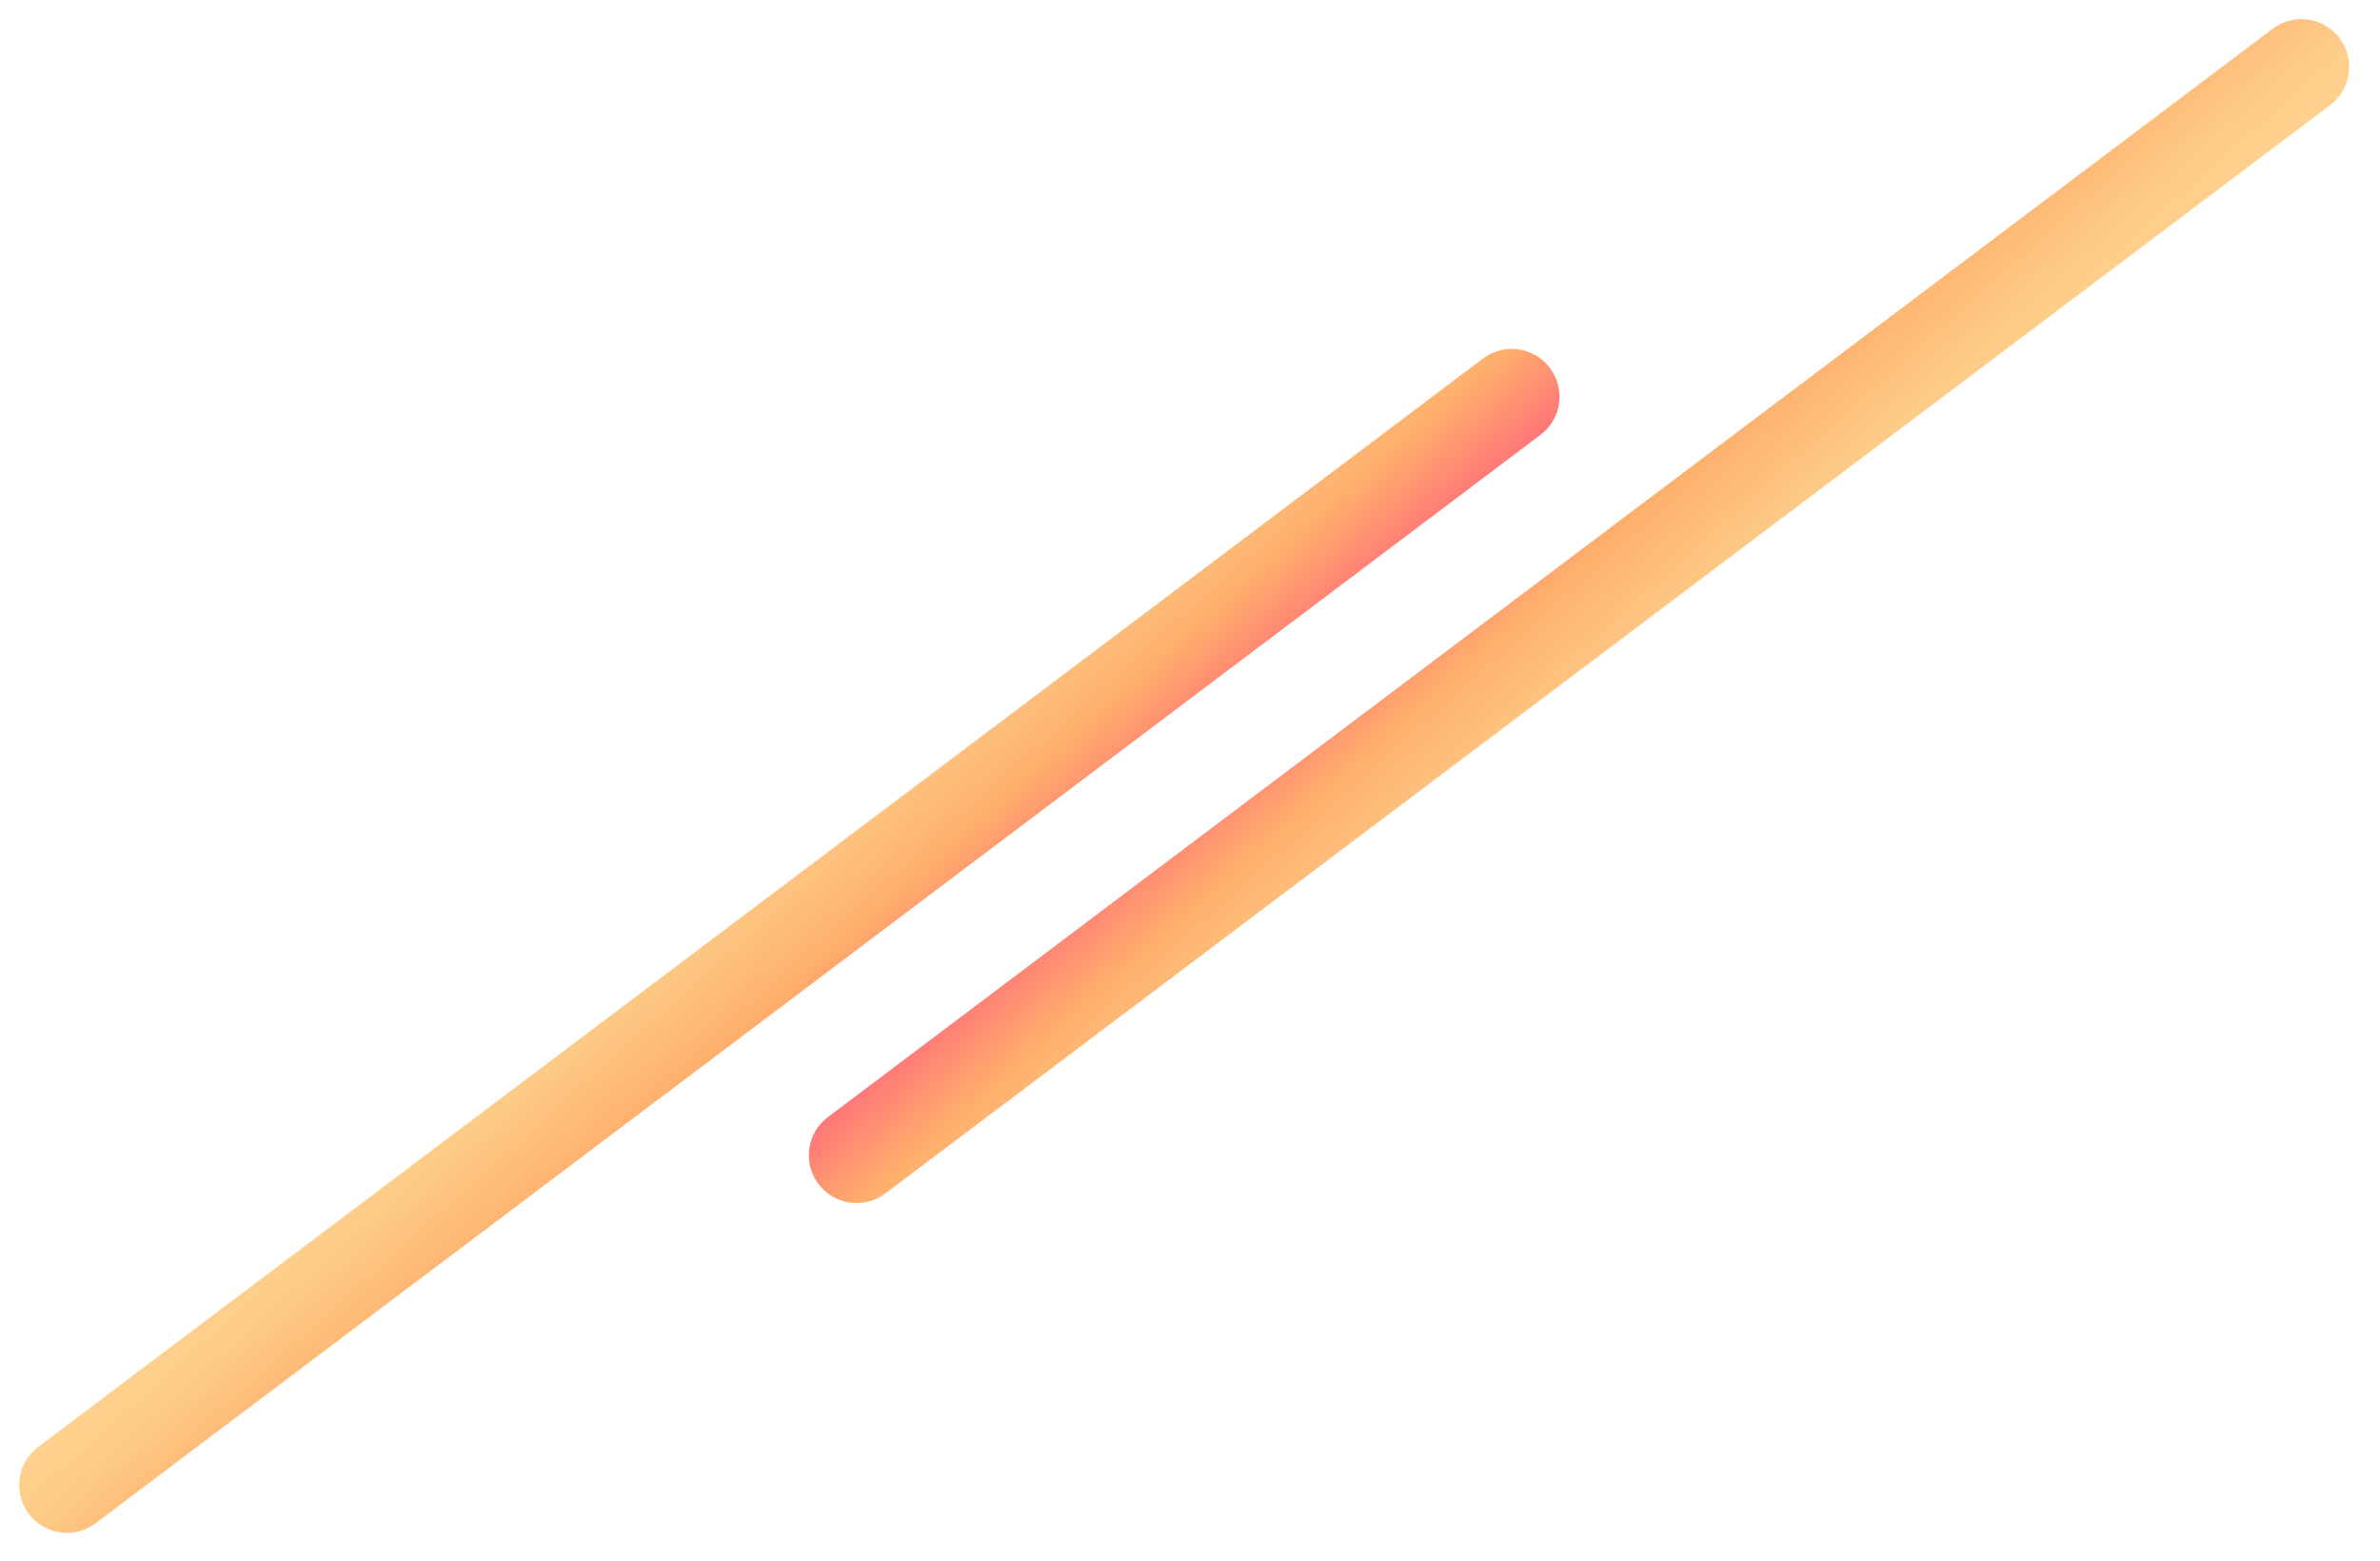
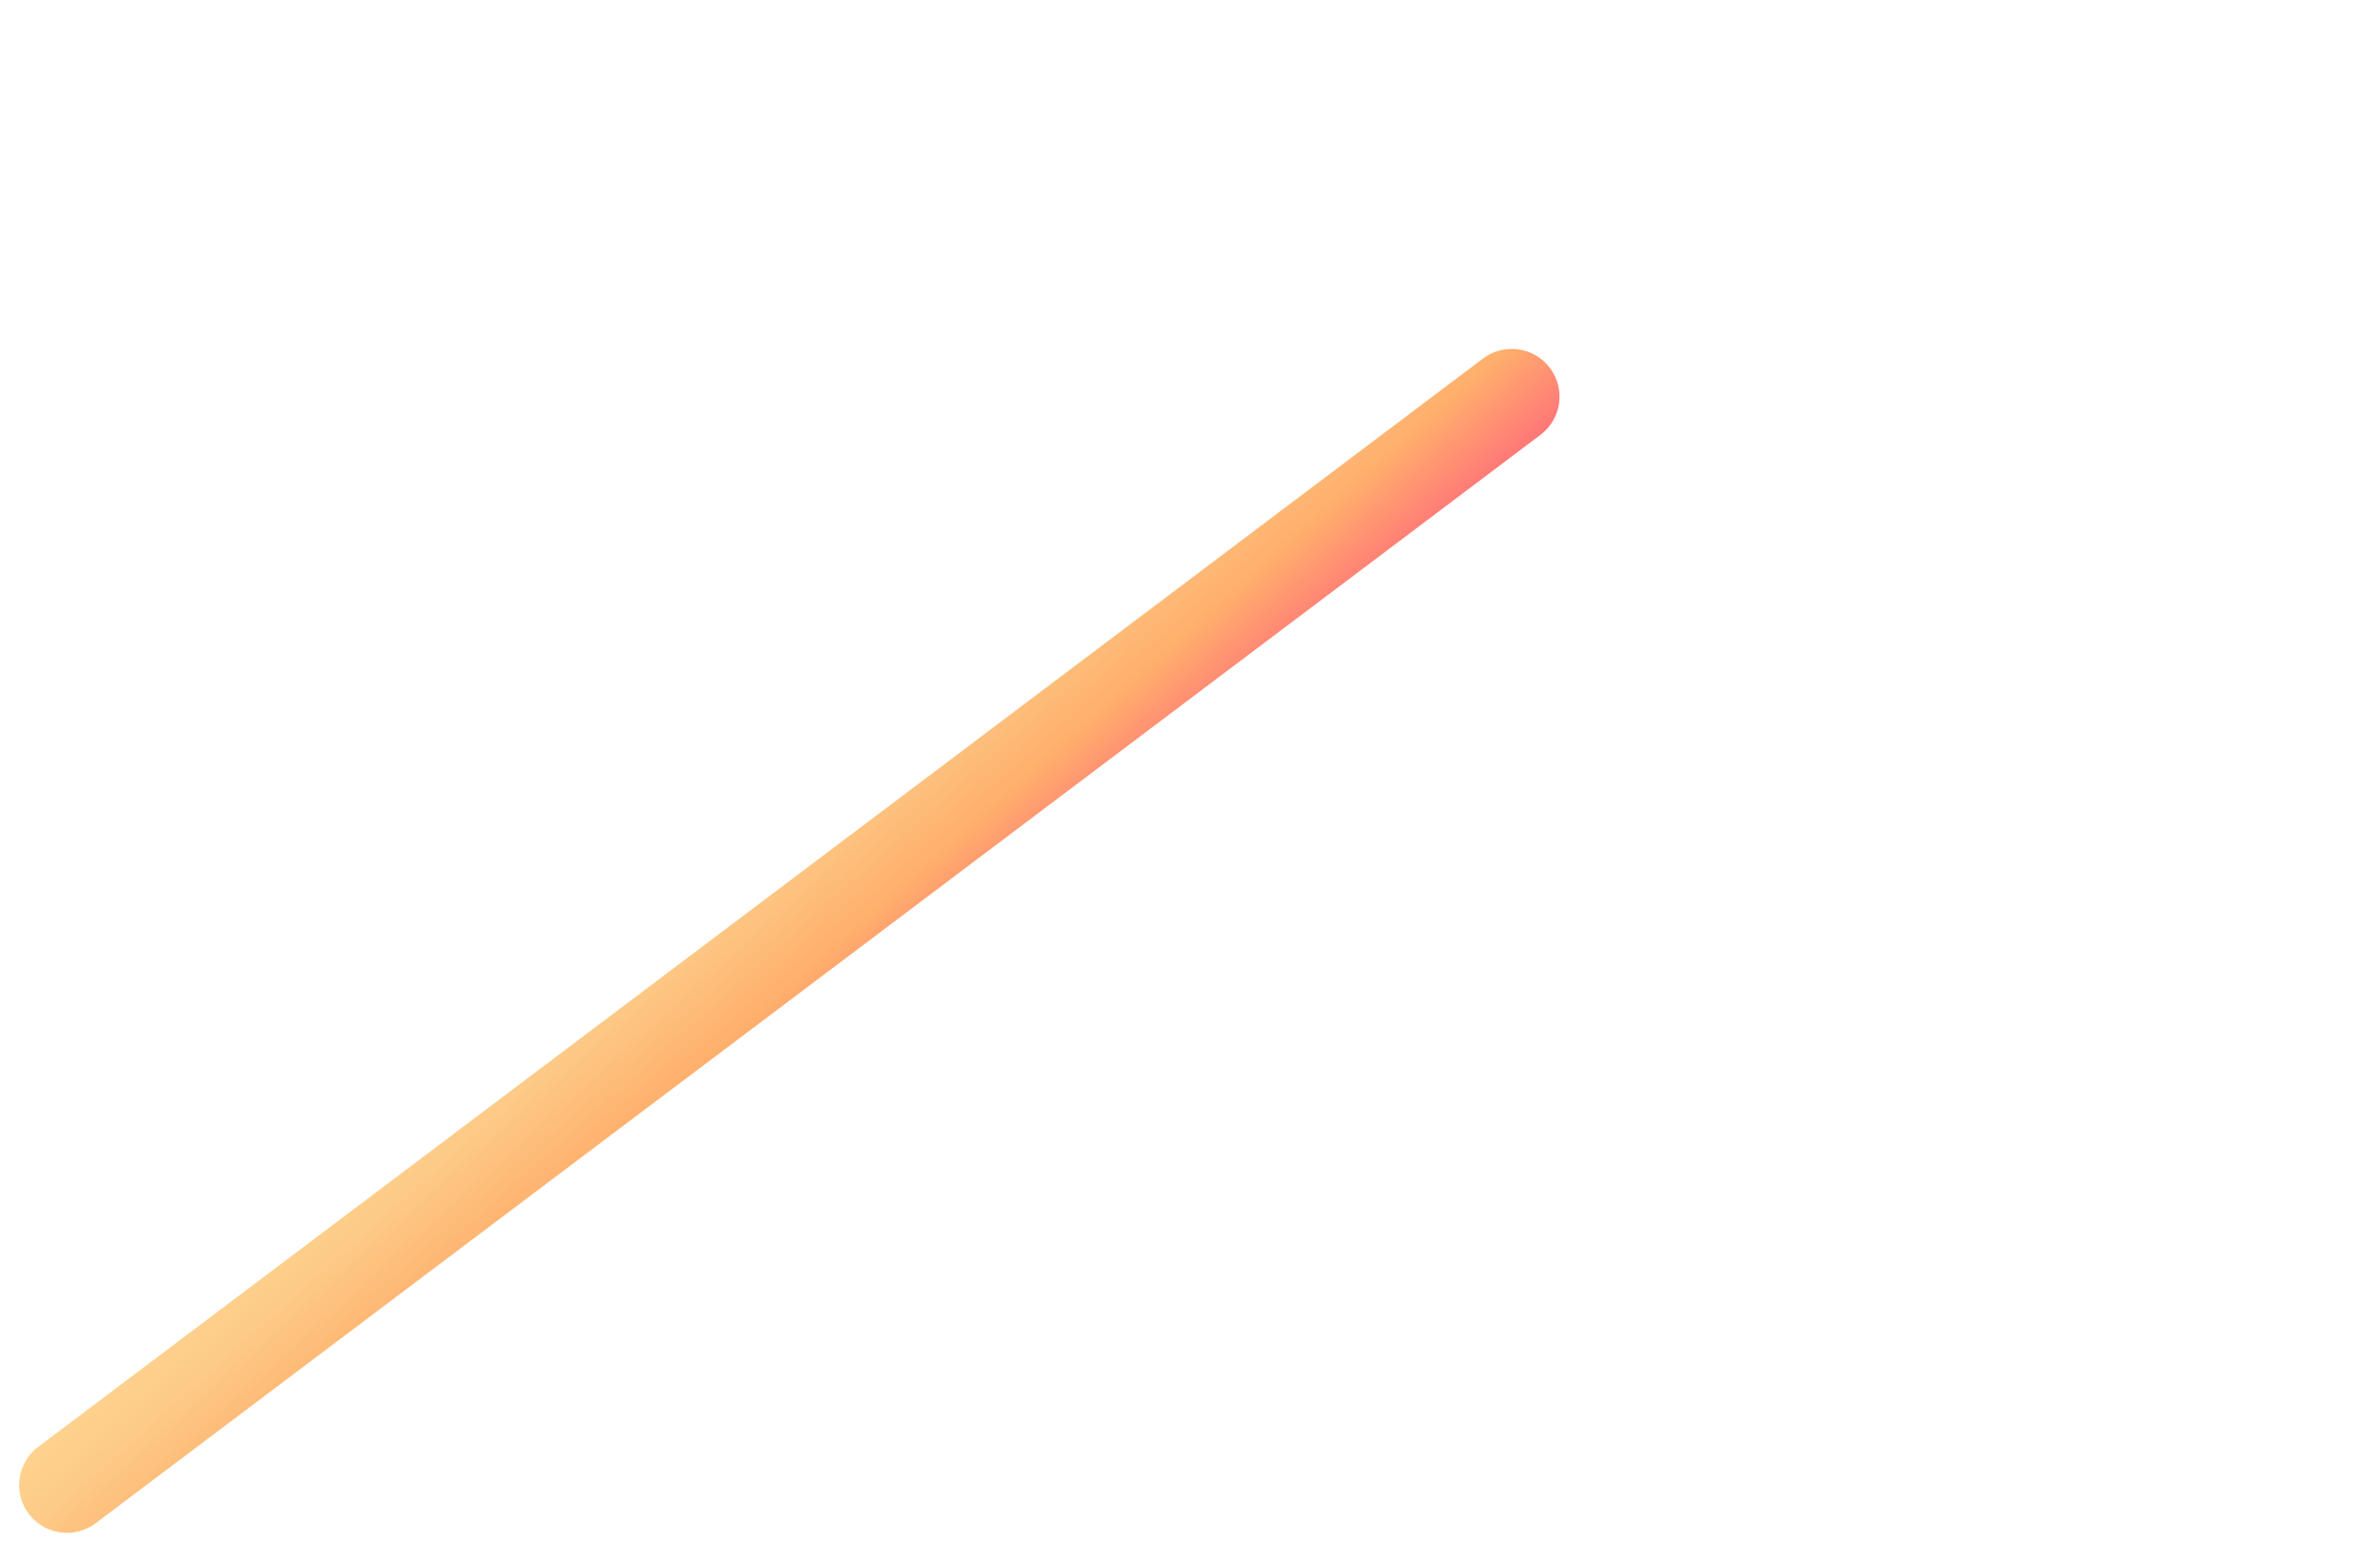
<svg xmlns="http://www.w3.org/2000/svg" width="125" height="82" viewBox="0 0 125 82" fill="none">
-   <path d="M119.365 1.51L43.48 58.684C42.374 59.518 42.153 61.091 42.986 62.198C43.82 63.305 45.393 63.526 46.5 62.692L122.384 5.518C123.491 4.684 123.712 3.111 122.878 2.004C122.045 0.897 120.471 0.676 119.365 1.51Z" fill="url(#paint0_linear_70_7439)" />
  <path d="M5.024 80.015L80.908 22.841C82.015 22.007 82.236 20.434 81.402 19.327C80.568 18.22 78.995 17.999 77.889 18.833L2.004 76.007C0.898 76.841 0.676 78.414 1.51 79.521C2.344 80.628 3.917 80.849 5.024 80.015Z" fill="url(#paint1_linear_70_7439)" />
  <defs>
    <linearGradient id="paint0_linear_70_7439" x1="34.947" y1="65.158" x2="45.514" y2="76.971" gradientUnits="userSpaceOnUse">
      <stop stop-color="#FF6C7A" />
      <stop offset="0.345" stop-color="#FFAF6C" />
      <stop offset="0.69" stop-color="#FDCA87" />
      <stop offset="1" stop-color="#FFD793" />
    </linearGradient>
    <linearGradient id="paint1_linear_70_7439" x1="89.442" y1="16.367" x2="78.875" y2="4.554" gradientUnits="userSpaceOnUse">
      <stop stop-color="#FF6C7A" />
      <stop offset="0.345" stop-color="#FFAF6C" />
      <stop offset="0.69" stop-color="#FDCA87" />
      <stop offset="1" stop-color="#FFD793" />
    </linearGradient>
  </defs>
</svg>